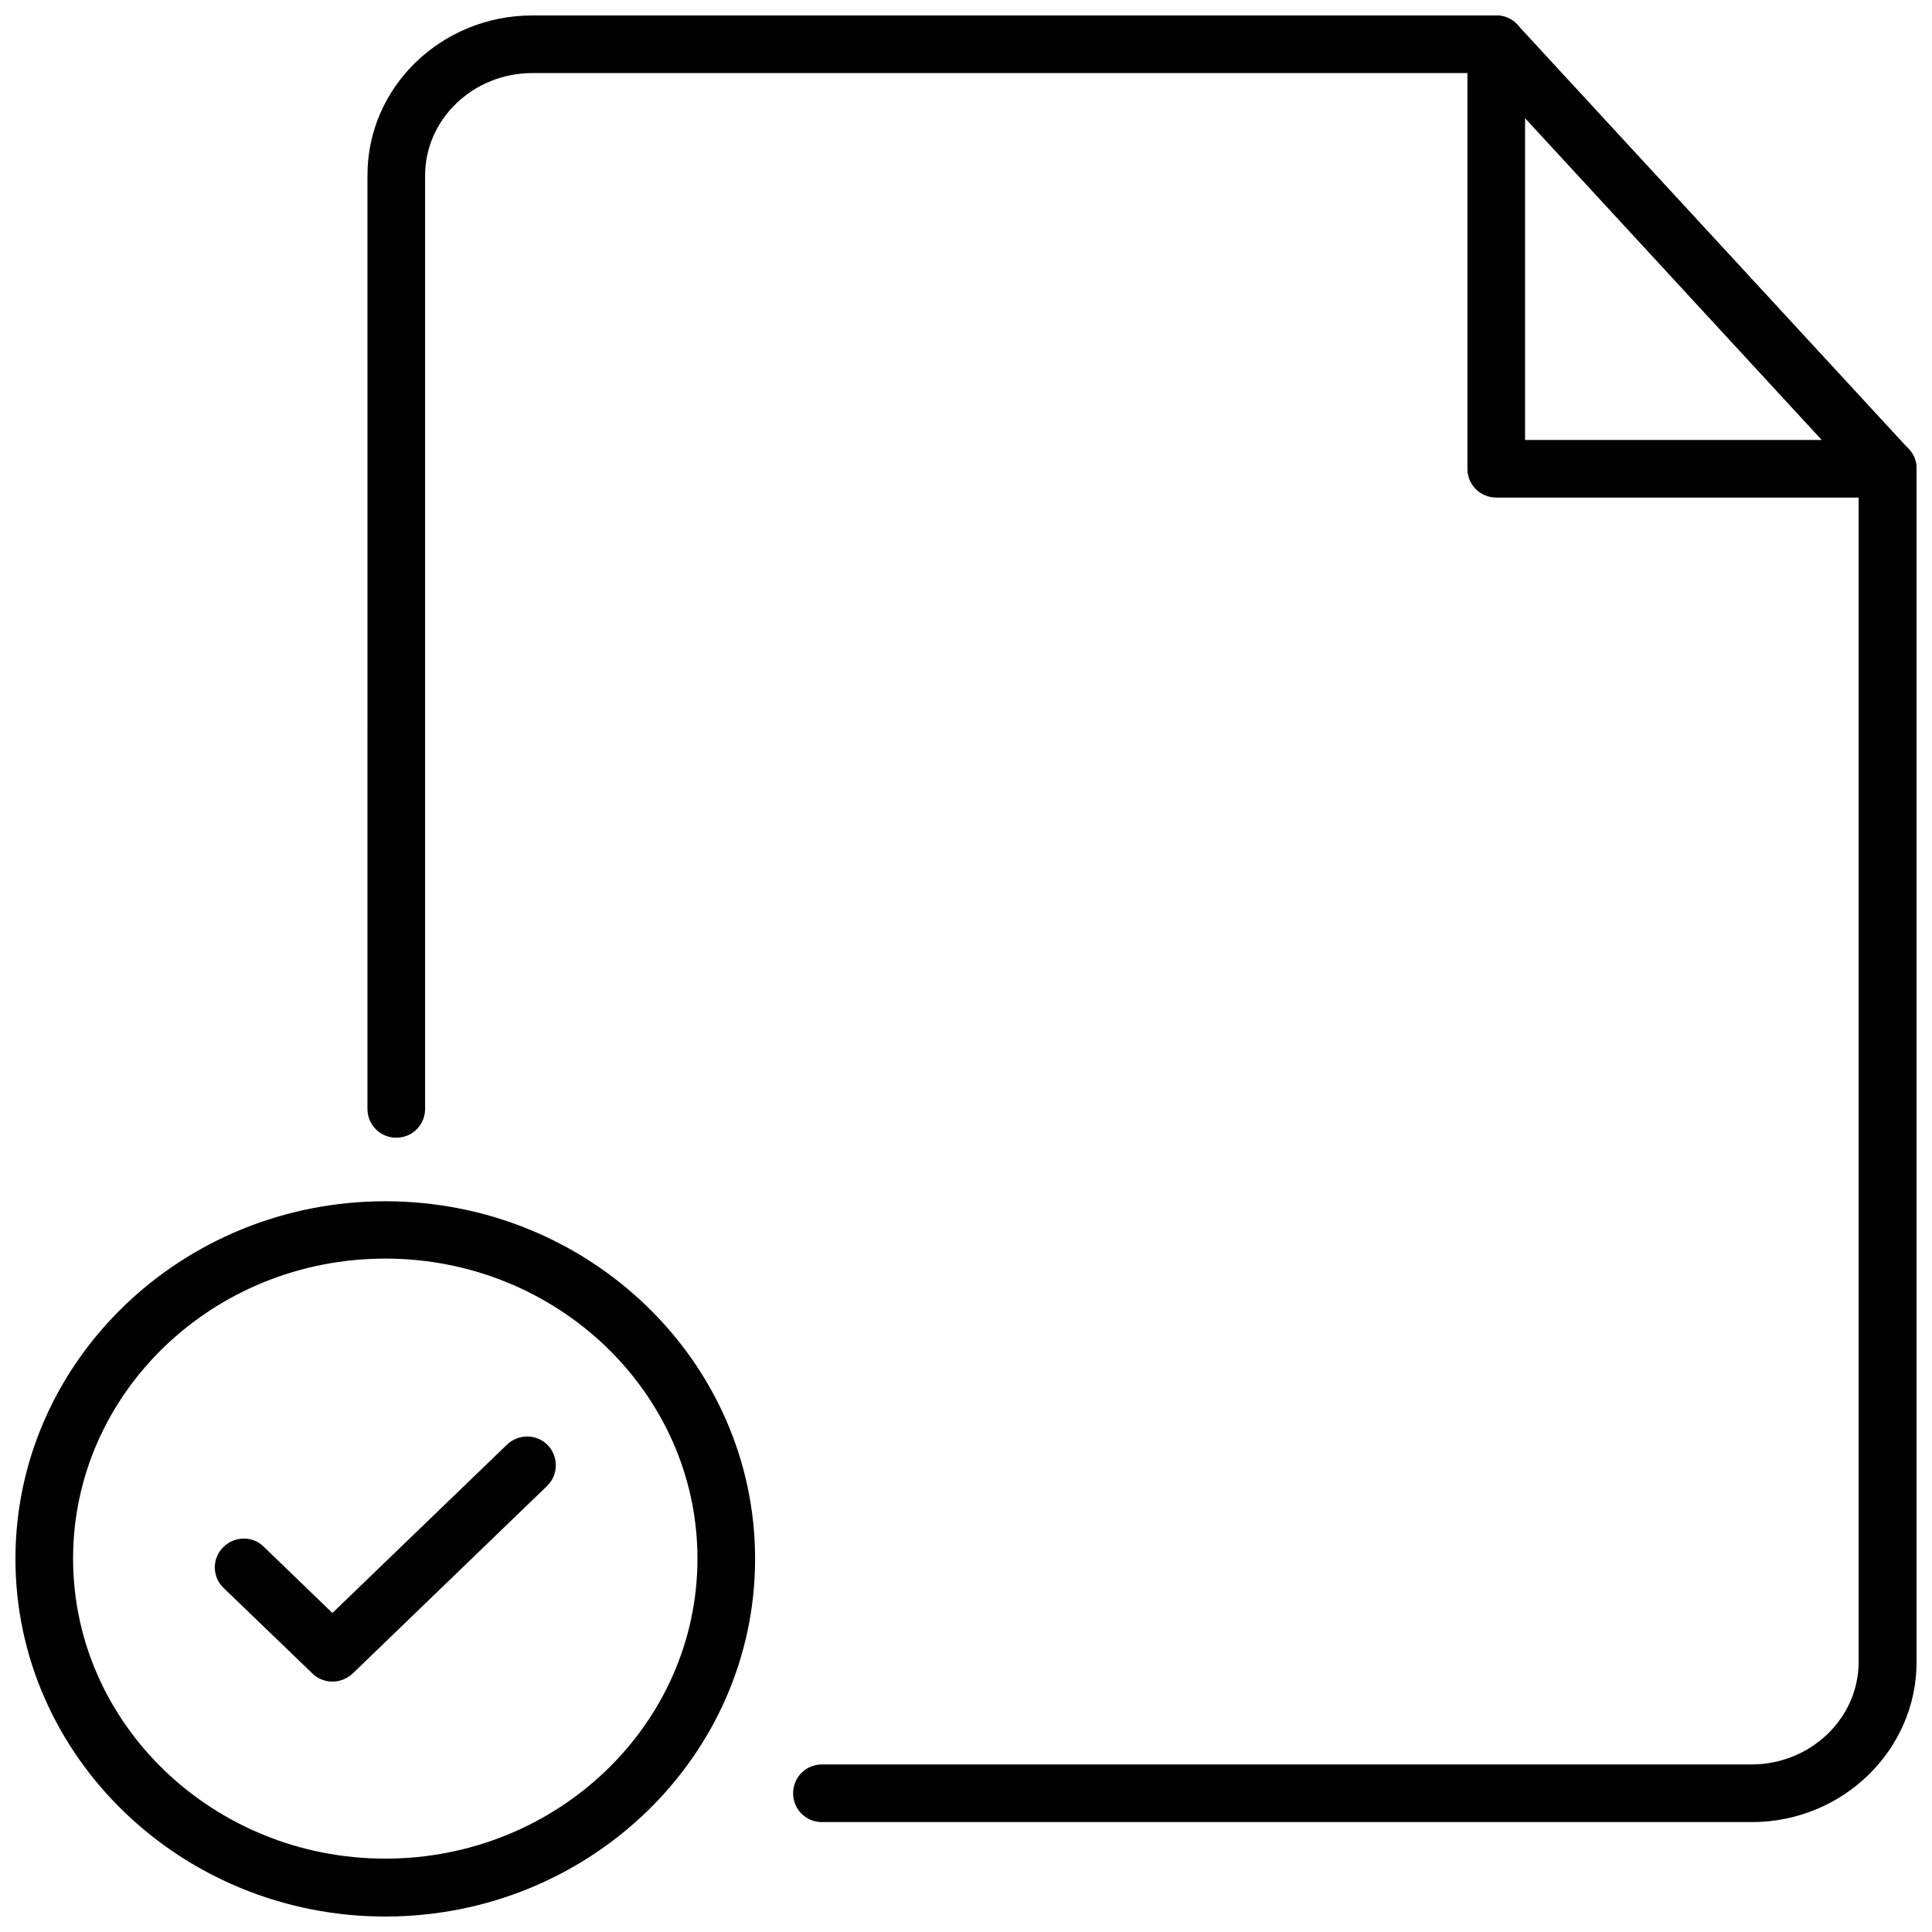
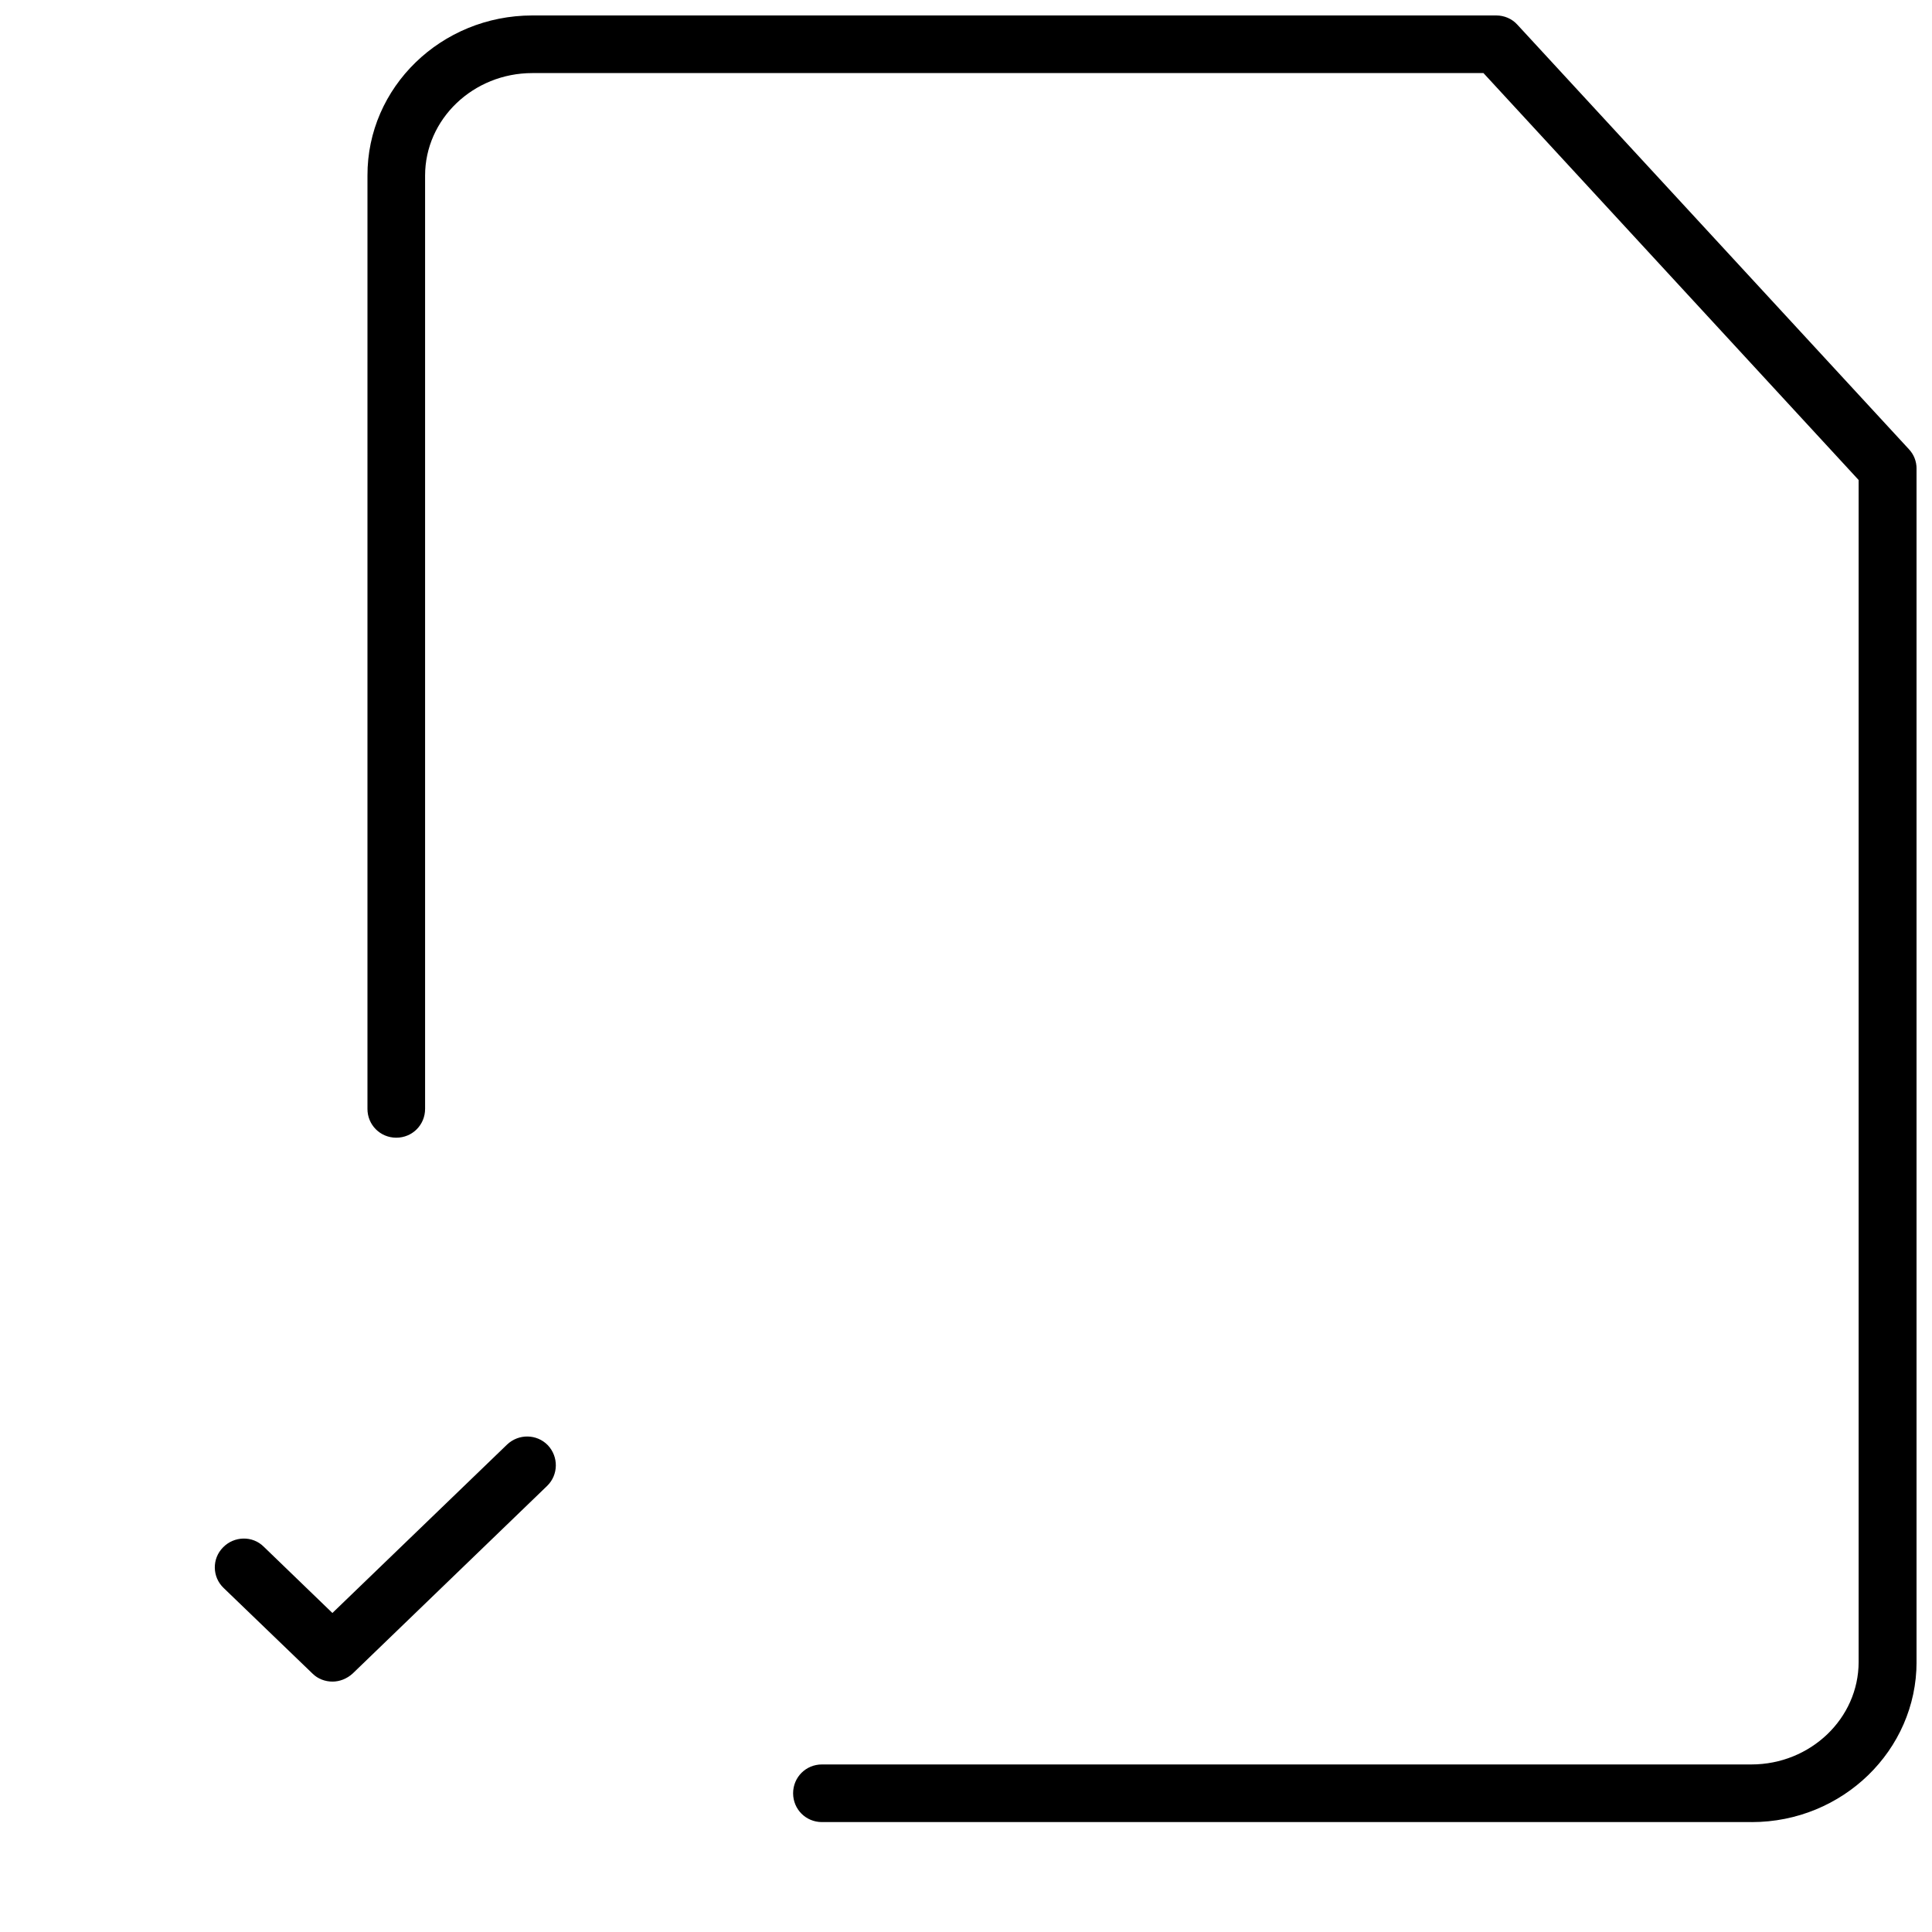
<svg xmlns="http://www.w3.org/2000/svg" width="800px" height="800px" version="1.1" viewBox="144 144 512 512">
  <defs>
    <clipPath id="c">
-       <path d="m148.09 462h196.91v189.9h-196.91z" />
-     </clipPath>
+       </clipPath>
    <clipPath id="b">
      <path d="m241 148.09h410.9v478.91h-410.9z" />
    </clipPath>
    <clipPath id="a">
-       <path d="m532 148.09h119.9v127.91h-119.9z" />
-     </clipPath>
+       </clipPath>
  </defs>
  <g clip-path="url(#c)">
    <path d="m246.1 651.9c-54.004 0-98.008-42.508-98.008-94.777s44.004-94.777 98.008-94.777c54.082 0 98.008 42.508 98.008 94.777-0.004 52.27-43.93 94.777-98.008 94.777zm0-174.36c-45.656 0-82.734 35.66-82.734 79.508s37.156 79.508 82.734 79.508c45.656 0 82.734-35.66 82.734-79.508 0-43.77-37.078-79.508-82.734-79.508z" />
  </g>
  <path d="m232.09 589.64c-1.891 0-3.856-0.707-5.273-2.125l-23.539-22.672c-3.07-2.914-3.148-7.793-0.156-10.785 2.914-2.992 7.793-3.148 10.785-0.156l18.184 17.555 46.289-44.633c3.07-2.914 7.871-2.832 10.785 0.156 2.914 3.07 2.832 7.871-0.156 10.785l-51.562 49.75c-1.578 1.414-3.469 2.125-5.356 2.125z" />
  <g clip-path="url(#b)">
    <path d="m608.21 626.87h-246.39c-4.25 0-7.637-3.387-7.637-7.637s3.387-7.637 7.637-7.637h246.32c15.664 0 28.418-12.203 28.418-27.16v-313.23l-99.426-107.84h-252.06c-15.664 0-28.418 12.203-28.418 27.16v247.34c0 4.25-3.387 7.637-7.637 7.637s-7.637-3.387-7.637-7.637l0.004-247.34c-0.082-23.379 19.52-42.43 43.688-42.43h255.45c2.125 0 4.172 0.867 5.59 2.441l103.75 112.49c1.34 1.418 2.047 3.227 2.047 5.195v316.22c0 23.383-19.602 42.434-43.688 42.434z" />
  </g>
  <g clip-path="url(#a)">
-     <path d="m644.27 275.86h-103.75c-4.25 0-7.637-3.387-7.637-7.637v-112.49c0-4.25 3.387-7.637 7.637-7.637s7.637 3.387 7.637 7.637v104.86h96.117c4.25 0 7.637 3.387 7.637 7.637-0.004 4.25-3.387 7.633-7.641 7.633z" />
-   </g>
+     </g>
</svg>